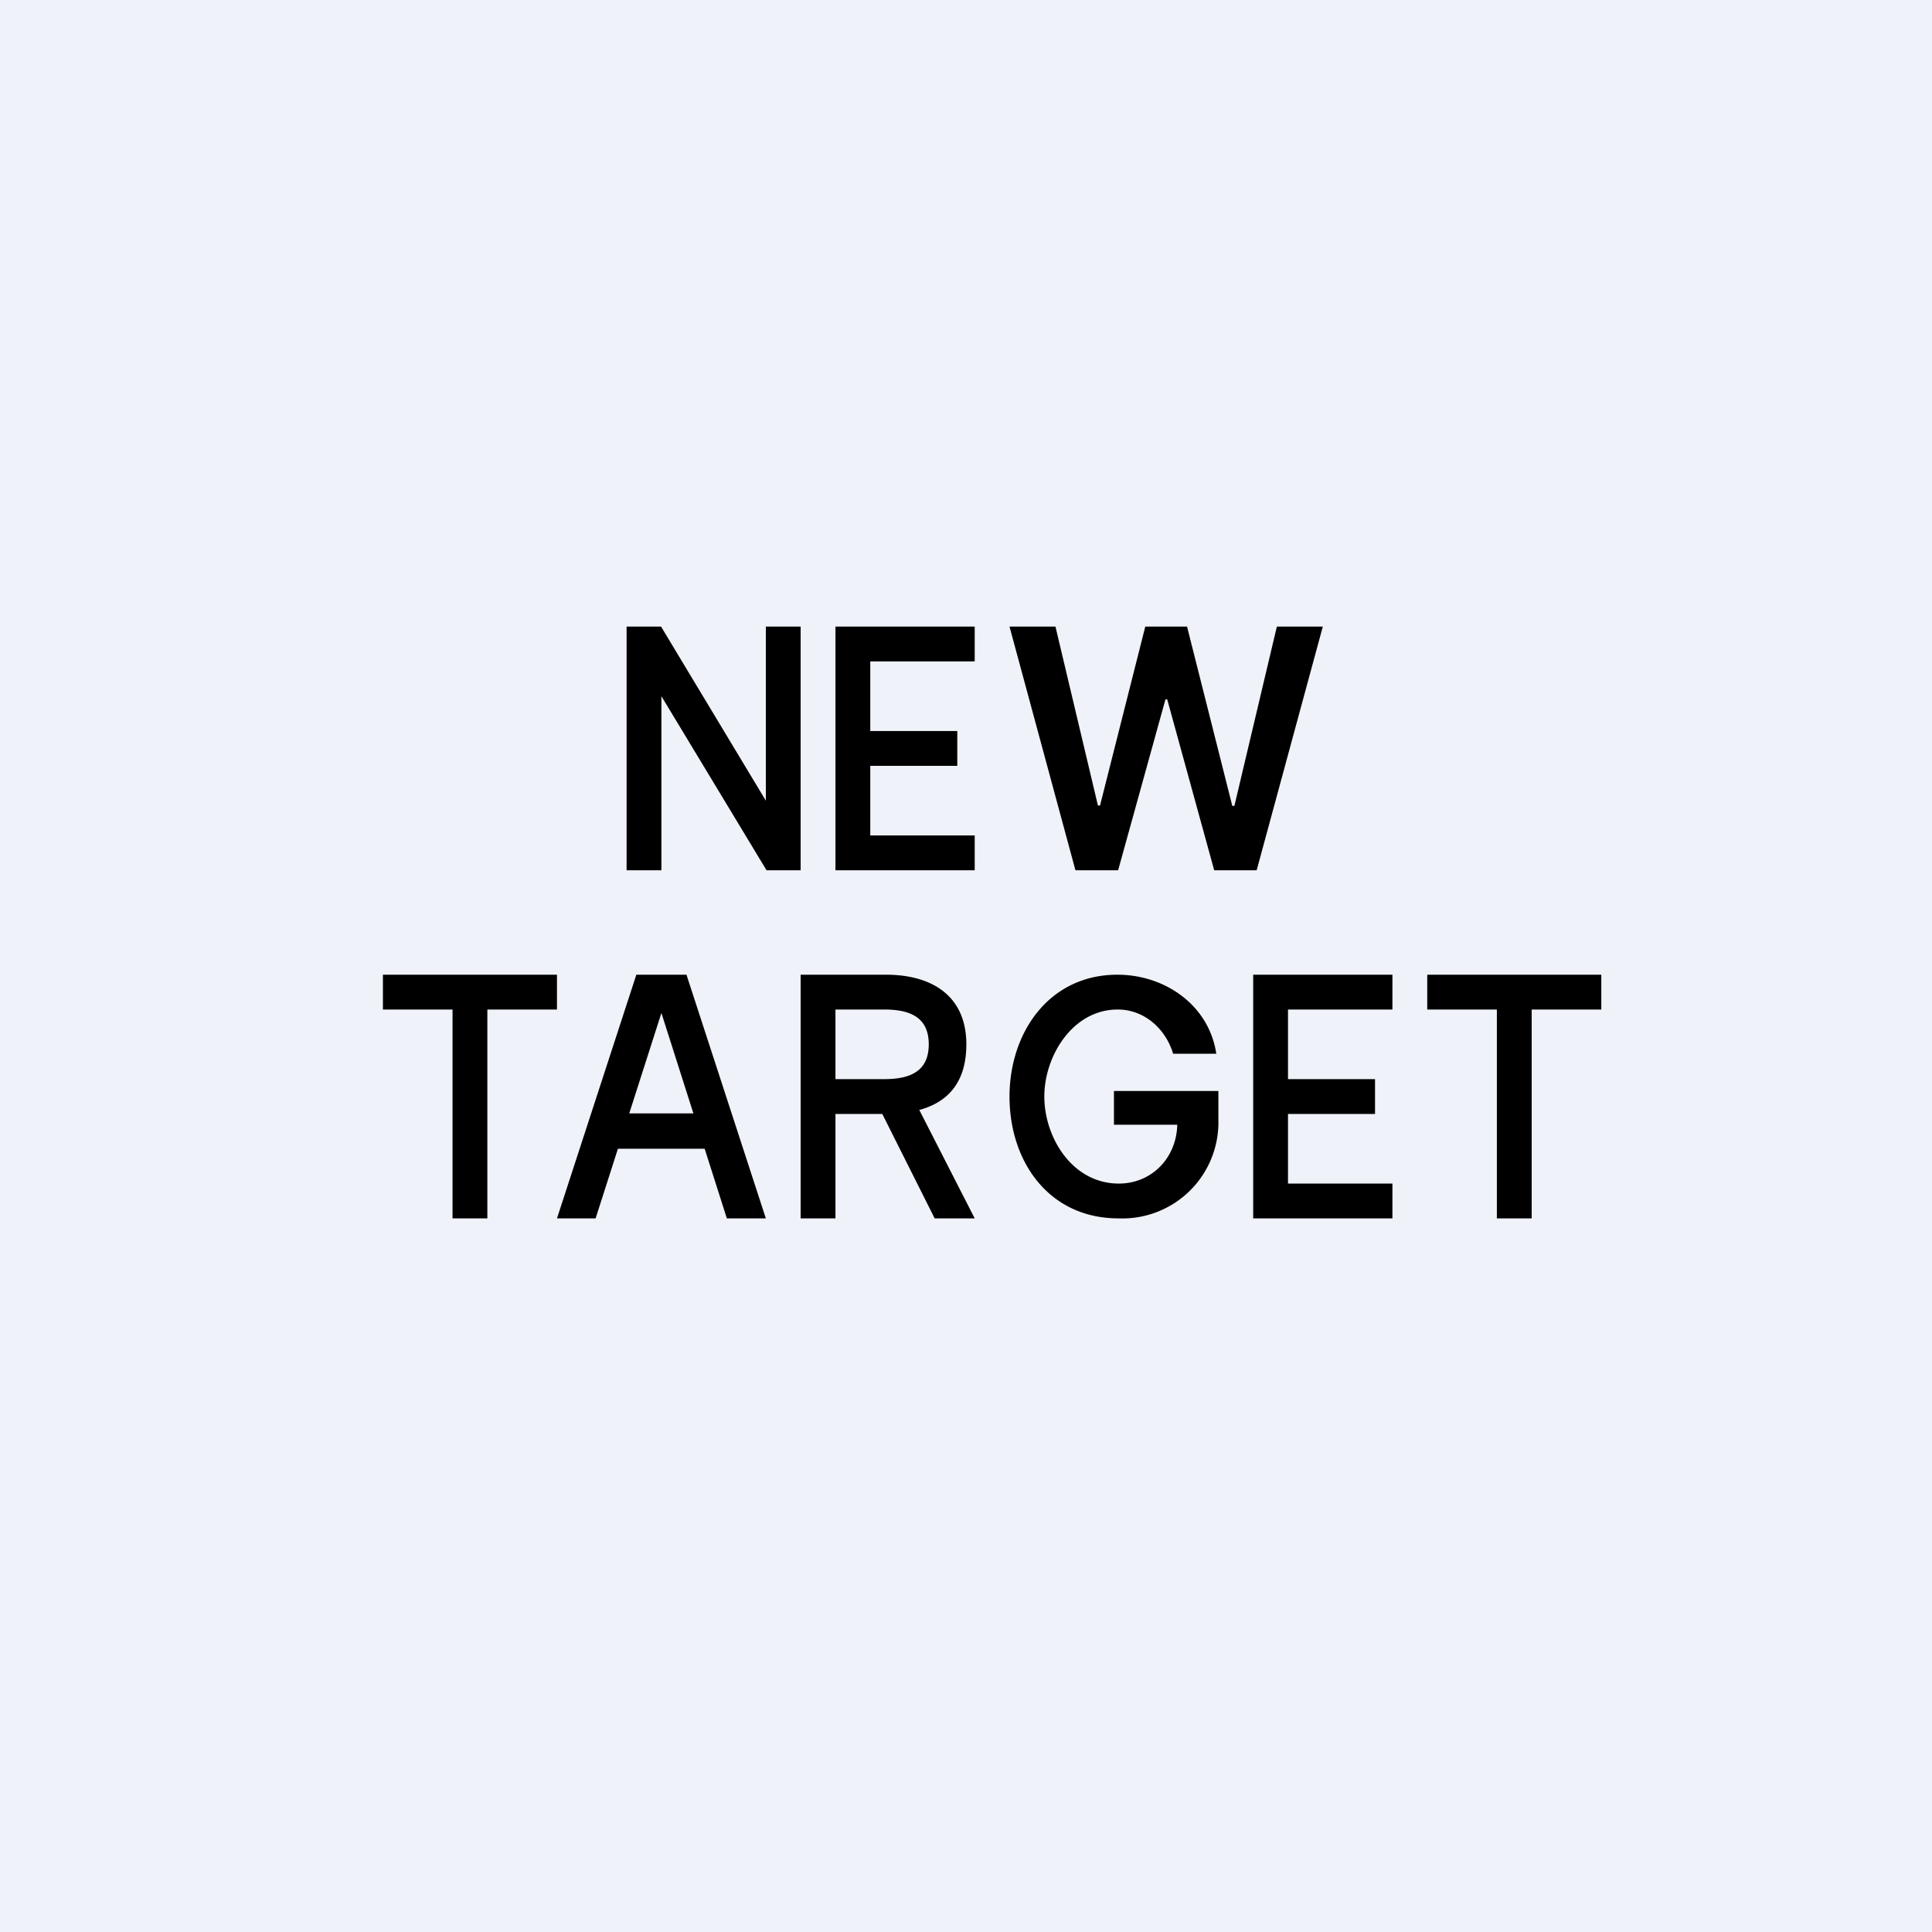
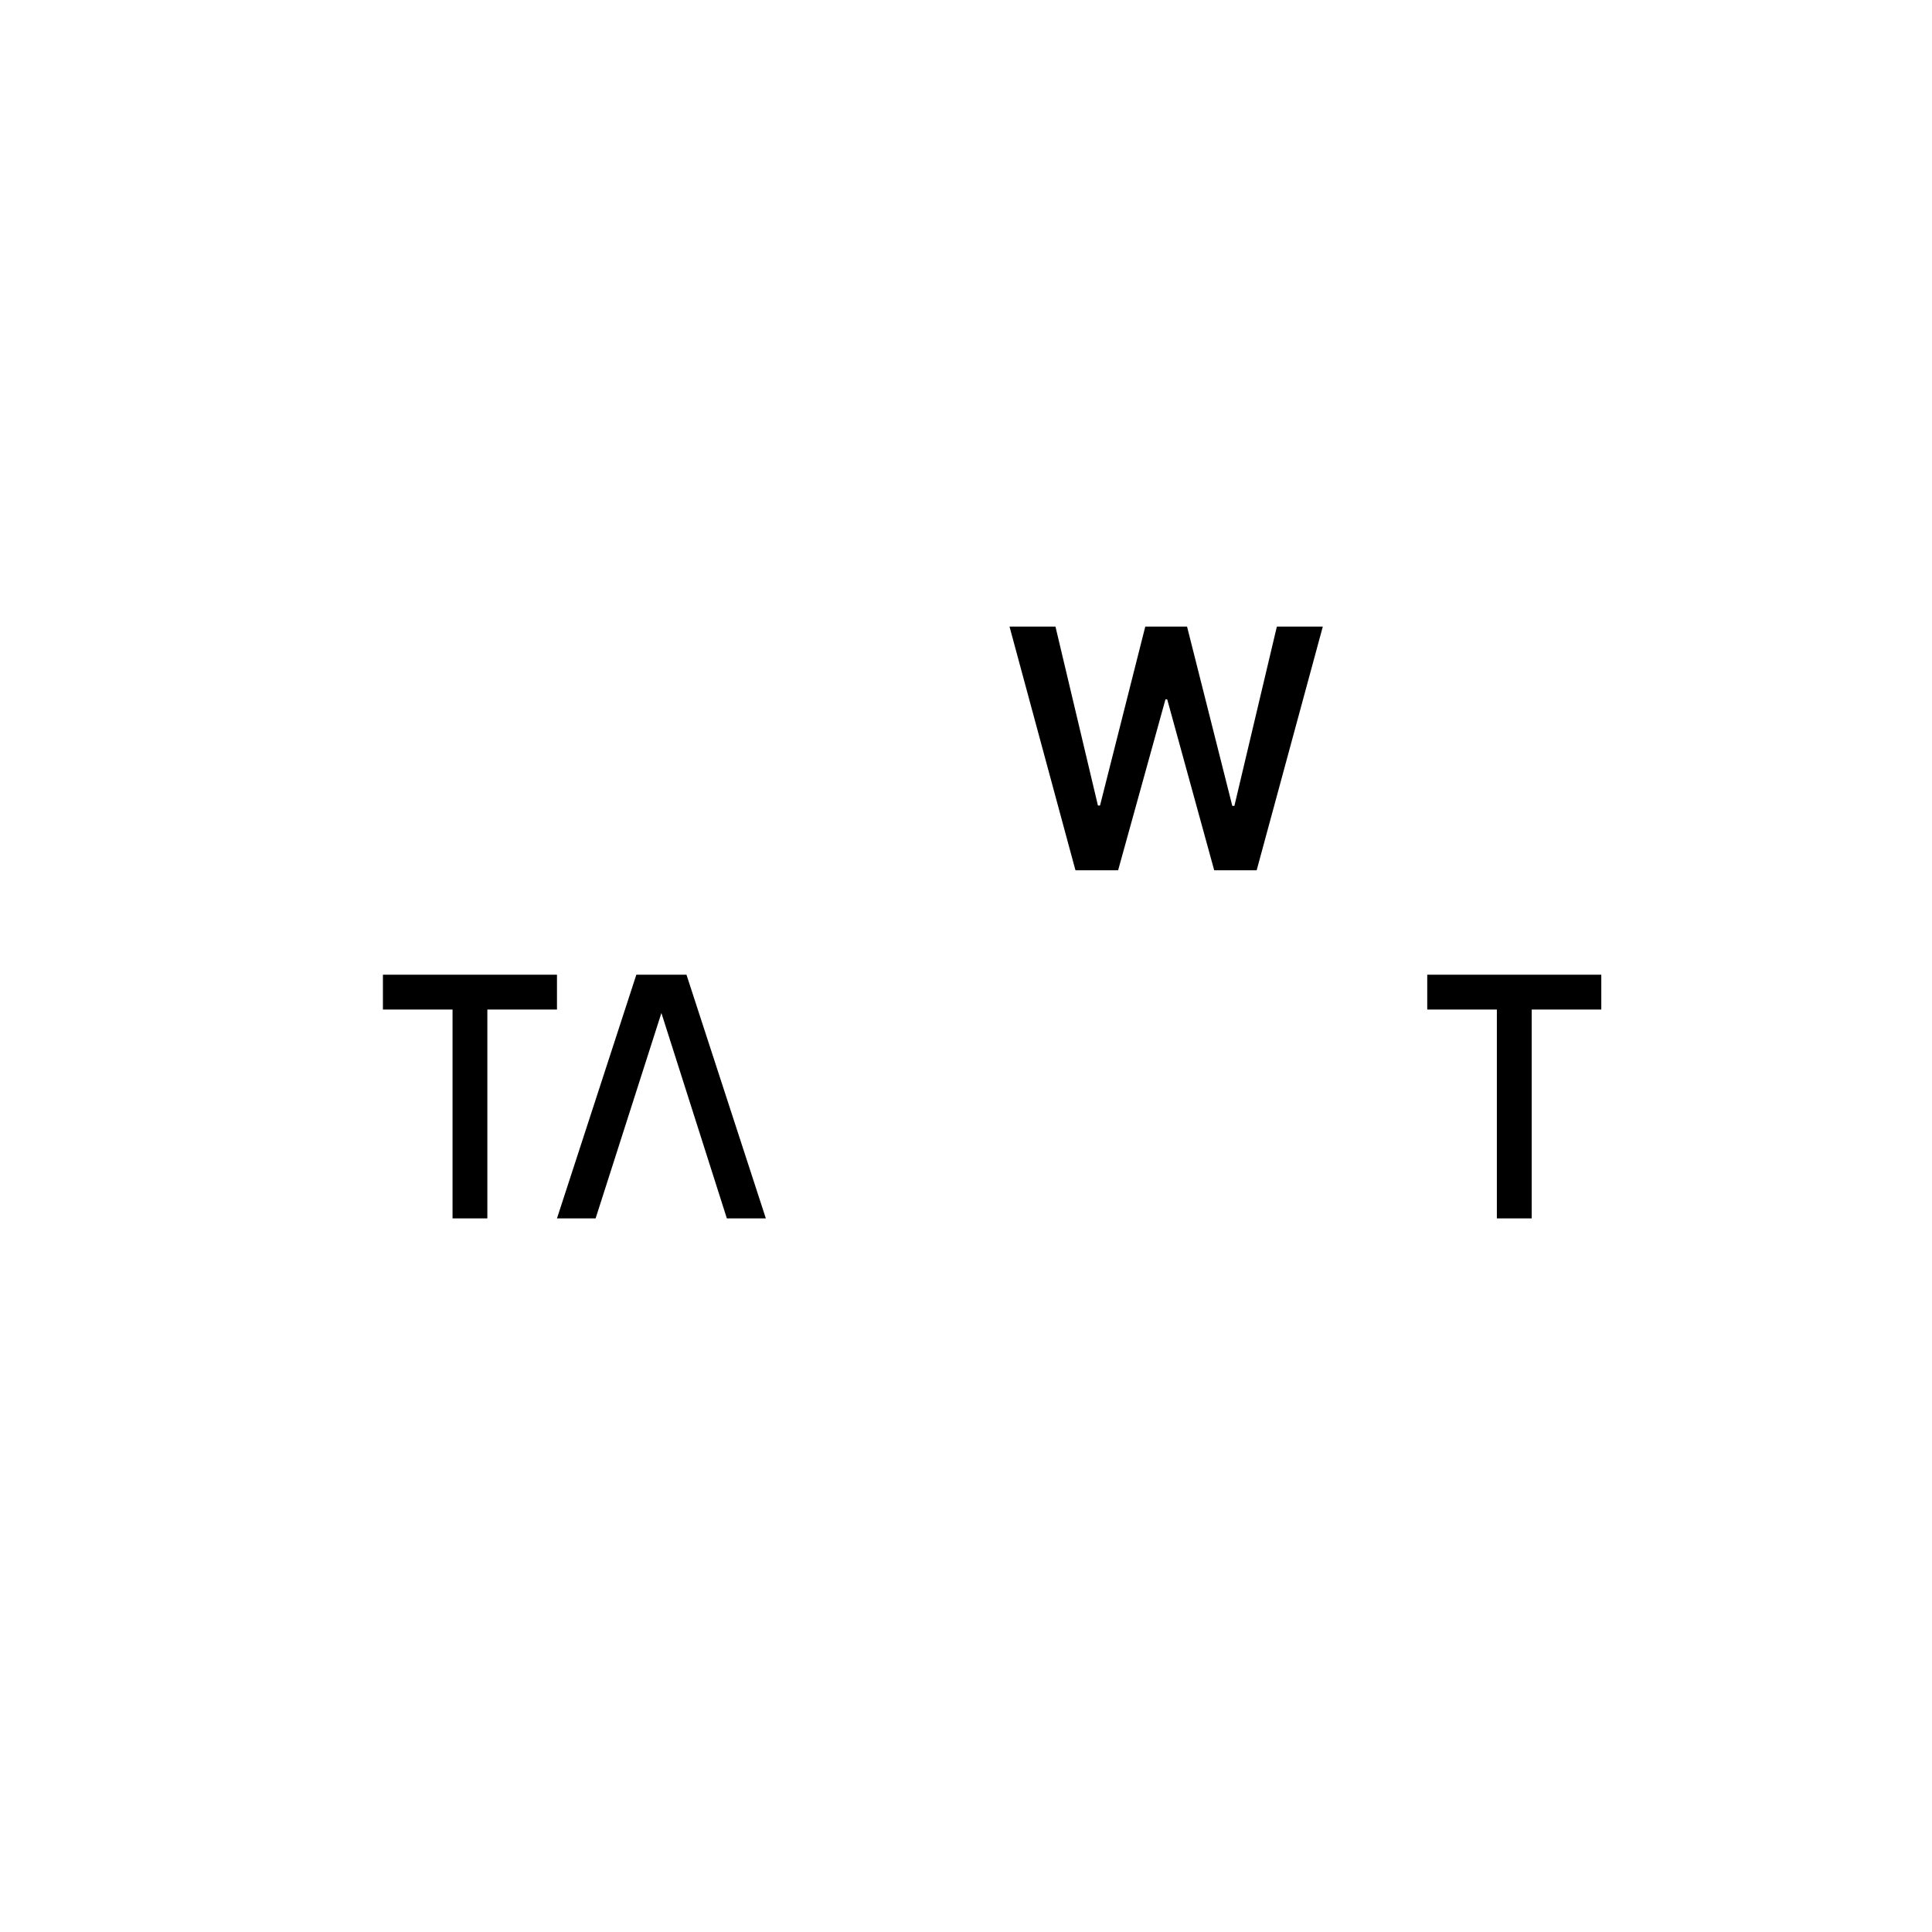
<svg xmlns="http://www.w3.org/2000/svg" viewBox="0 0 55.5 55.5">
-   <path d="M 0,0 H 55.5 V 55.5 H 0 Z" fill="rgb(239, 242, 248)" />
  <path d="M 30.89,24.985 L 29,18 H 30.32 L 31.54,23.14 H 31.6 L 32.9,18 H 34.1 L 35.4,23.15 H 35.46 L 36.68,18 H 38 L 36.1,25 H 34.88 L 33.53,20.09 H 33.48 L 32.12,25 H 30.9 Z M 11,29 V 28 H 16 V 29 H 14 V 35 H 13 V 29 H 11 Z M 41,29 V 28 H 46 V 29 H 44 V 35 H 43 V 29 H 41 Z M 17.11,35 H 16 L 18.28,28 H 19.72 L 22,35 H 20.88 L 19,29.1 L 17.11,35 Z" />
-   <path d="M 20.99,31.985 H 17 V 33 H 21 V 32 Z M 23,35 V 28 H 25.45 C 26.8,28 27.76,28.63 27.76,30 C 27.76,31.34 26.96,32 25.44,32 H 23.69 V 31 H 25.4 C 26.14,31 26.68,30.78 26.68,30 S 26.14,29 25.4,29 H 24 V 35 H 23 Z M 26.38,31.83 L 28,35 H 26.85 L 25.26,31.83 H 26.38 Z M 33.7,30.27 C 33.48,29.54 32.86,29 32.11,29 C 30.81,29 30,30.34 30,31.5 C 30,32.67 30.8,34 32.14,34 C 33.1,34 33.82,33.24 33.82,32.26 L 34.09,32.31 H 32 V 31.34 H 35 V 32.16 A 2.76,2.76 0 0,1 32.13,35 C 30.14,35 29,33.38 29,31.5 C 29,29.67 30.13,28 32.1,28 C 33.46,28 34.73,28.87 34.94,30.27 H 33.7 Z M 36,35 V 28 H 40 V 29 H 37 V 31 H 39.5 V 32 H 37 V 34 H 40 V 35 H 36 Z M 24,25 V 18 H 28 V 19 H 25 V 21 H 27.5 V 22 H 25 V 24 H 28 V 25 H 24 Z M 23,18 V 25 H 22.02 L 19,20 V 25 H 18 V 18 H 18.99 L 22,23 V 18 H 23 Z" />
</svg>